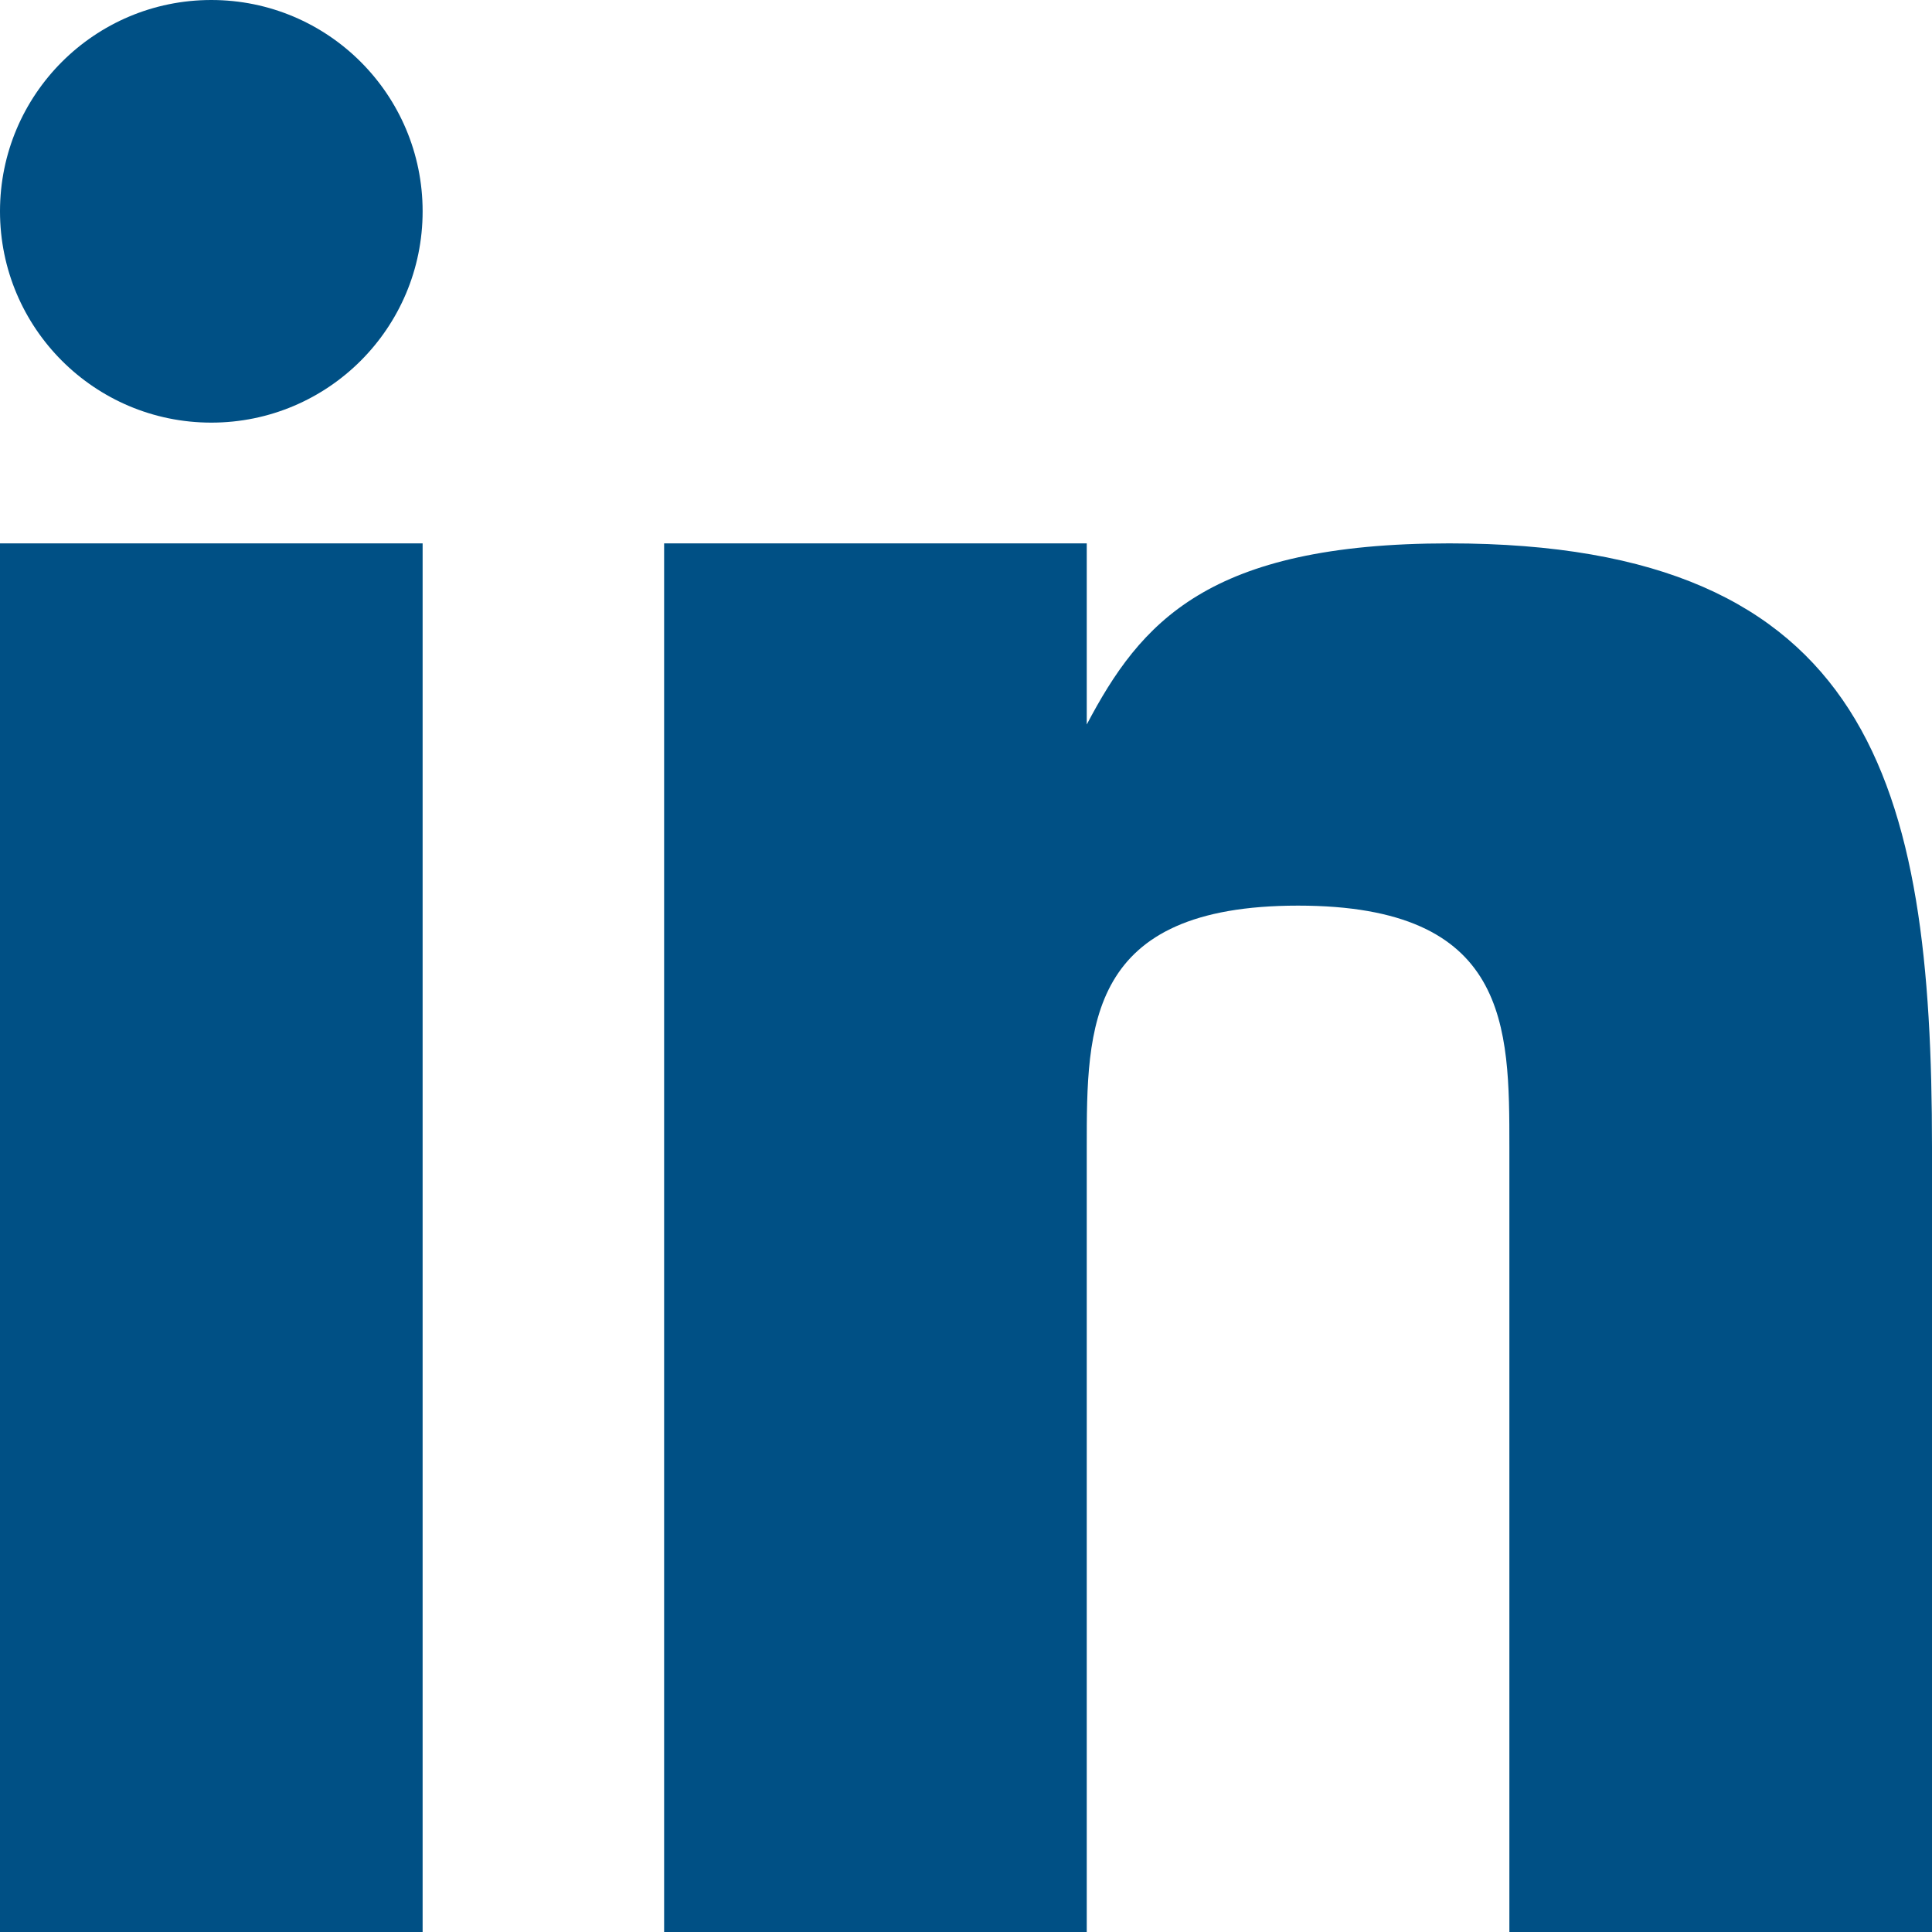
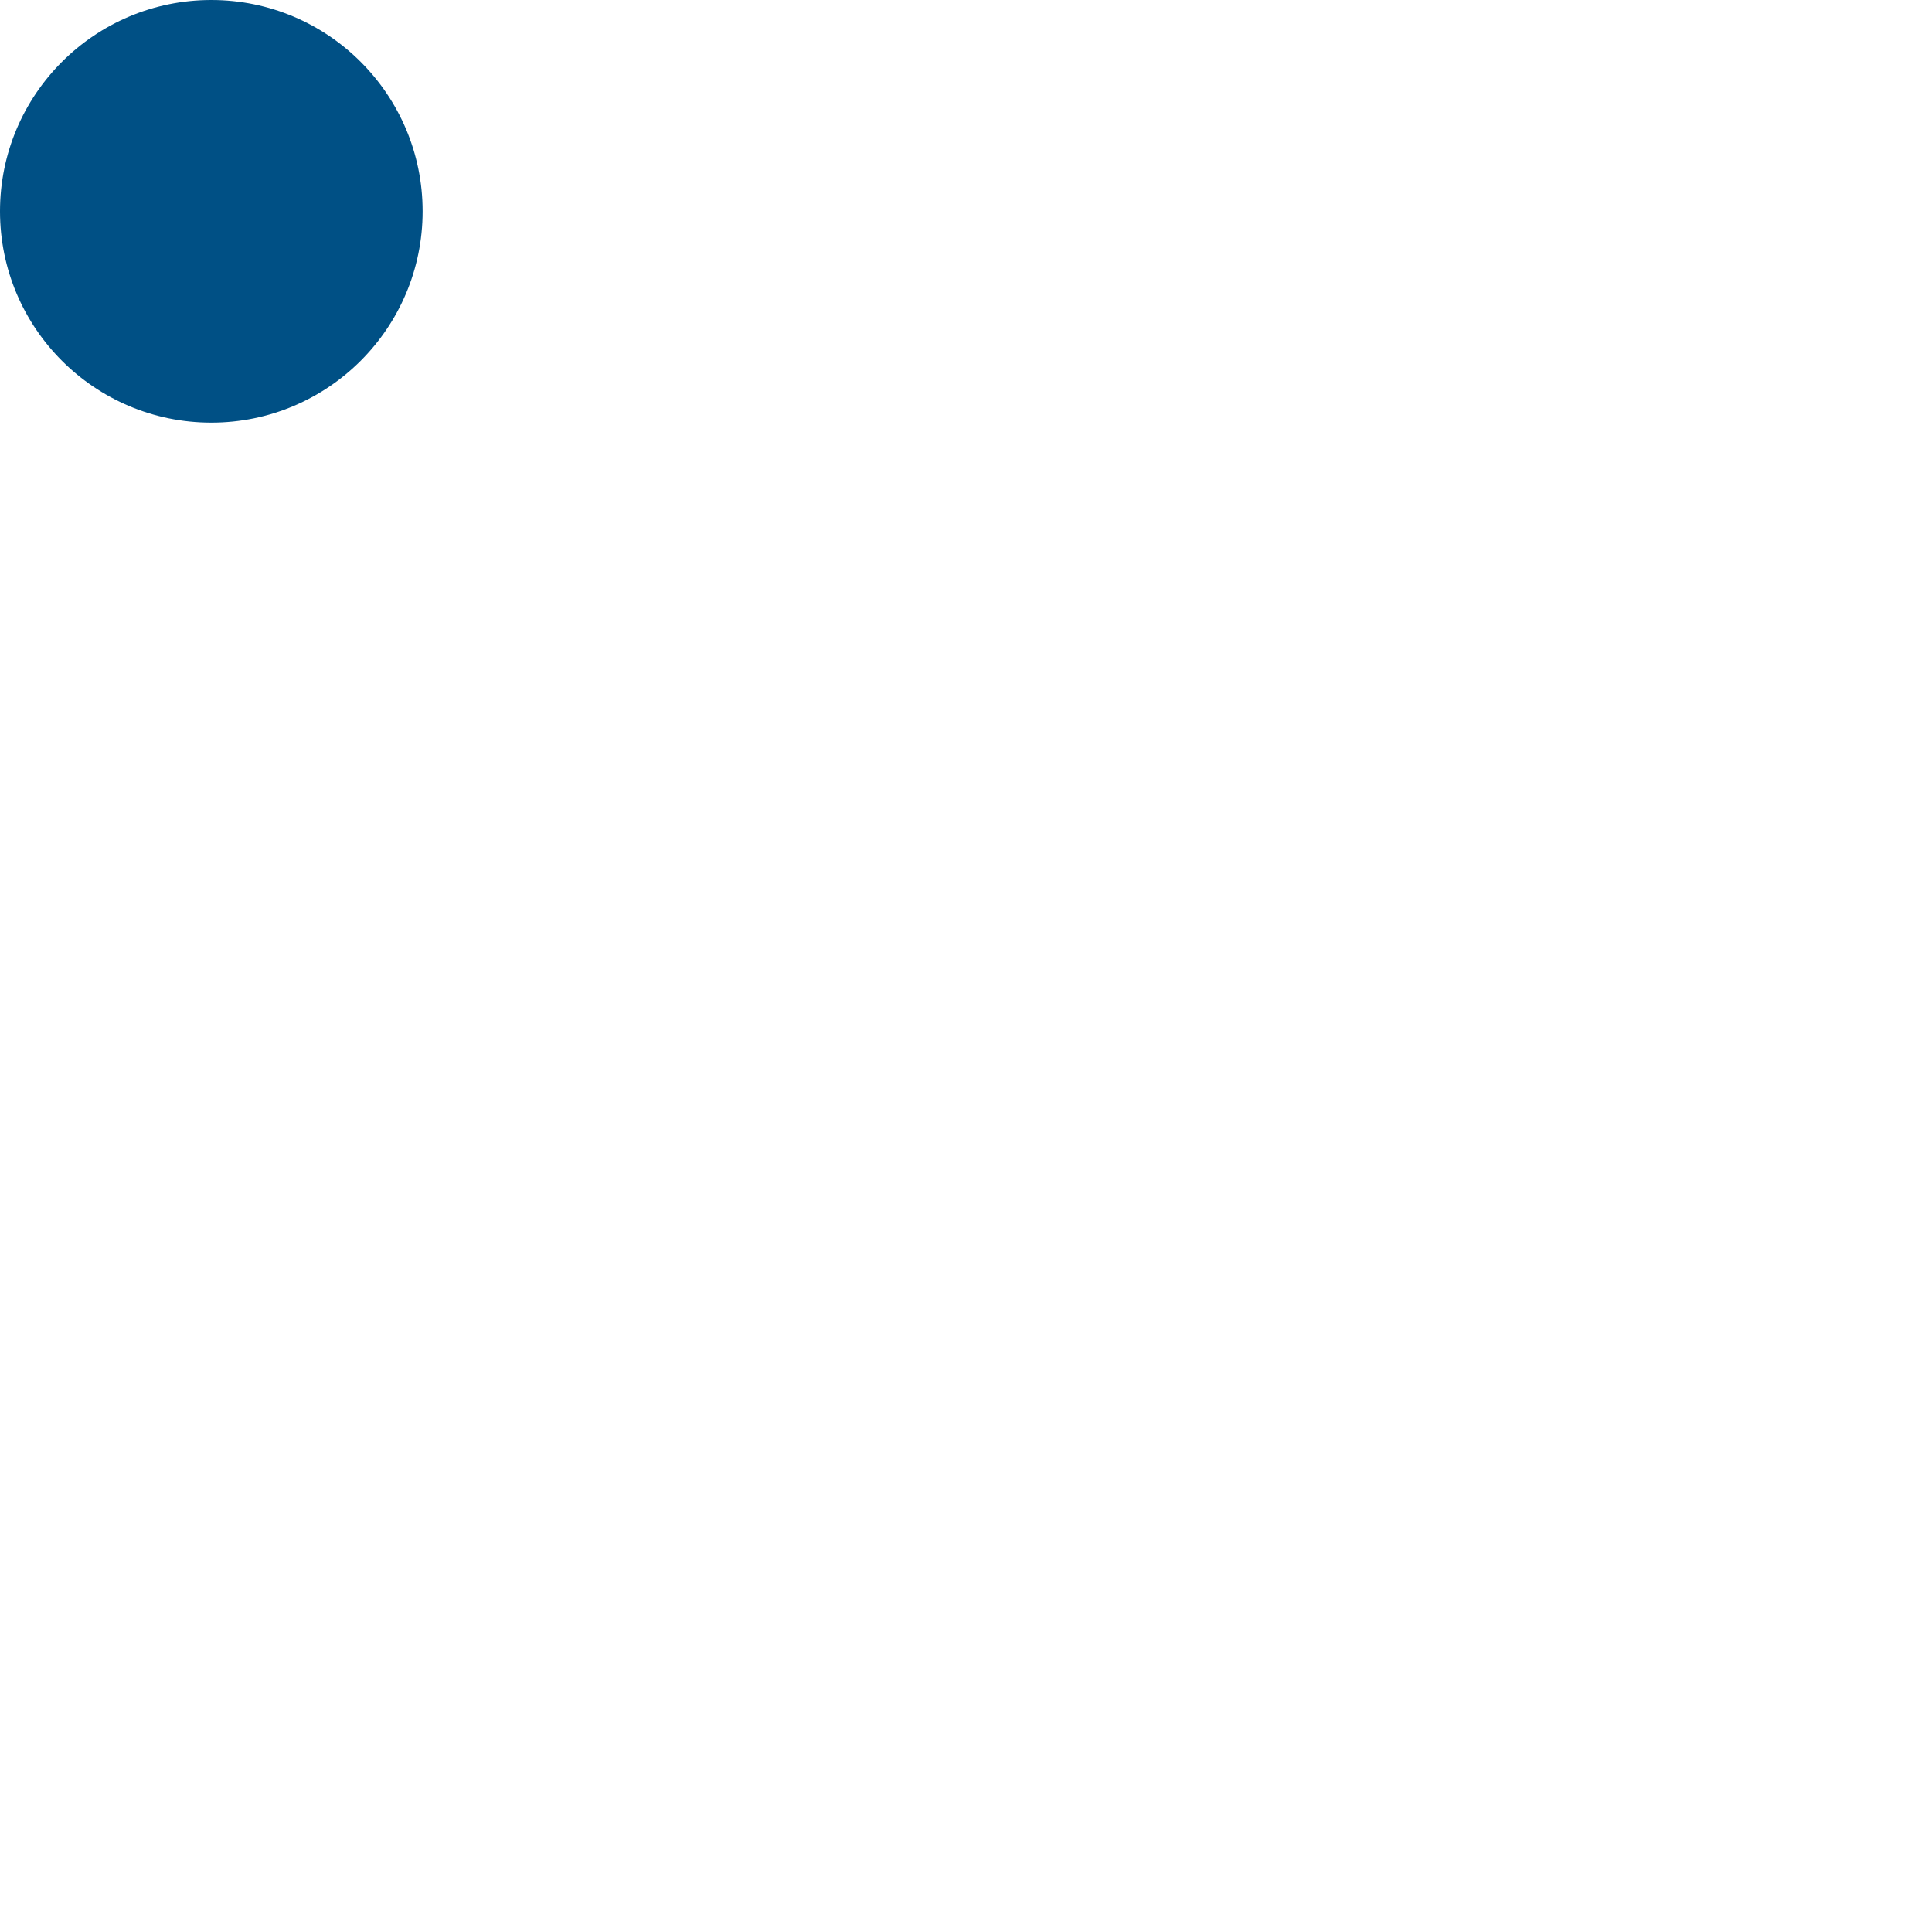
<svg xmlns="http://www.w3.org/2000/svg" height="19" version="1.0" viewBox="0 0 32 32" width="19" xml:space="preserve">
  <g fill="#005085">
-     <path d="M0 9h7v23H0zm24.003 0C20 9 18.89 10.312 18 12V9h-7v23h7V19c0-2 0-4 3.5-4s3.5 2 3.5 4v13h7V19c0-6-1-10-7.997-10" />
    <circle cx="3.5" cy="3.5" r="3.5" />
  </g>
</svg>